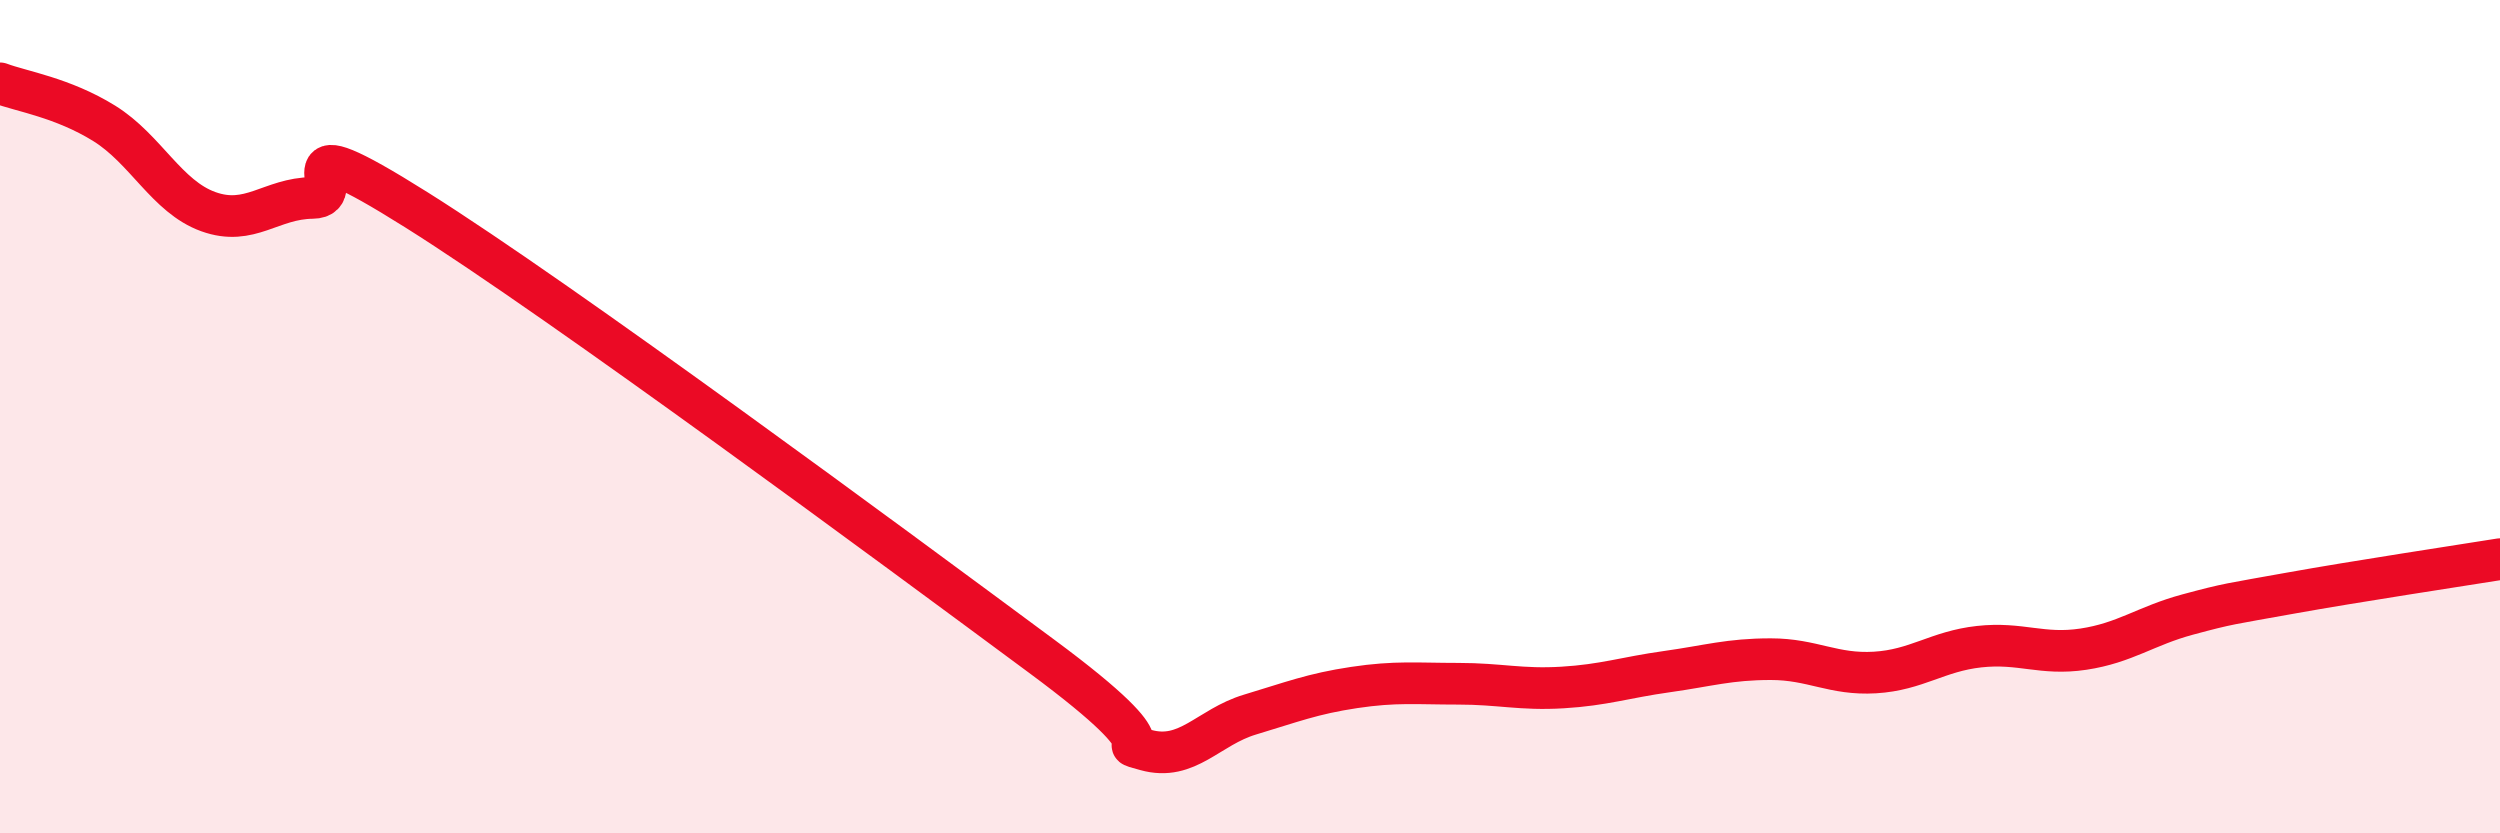
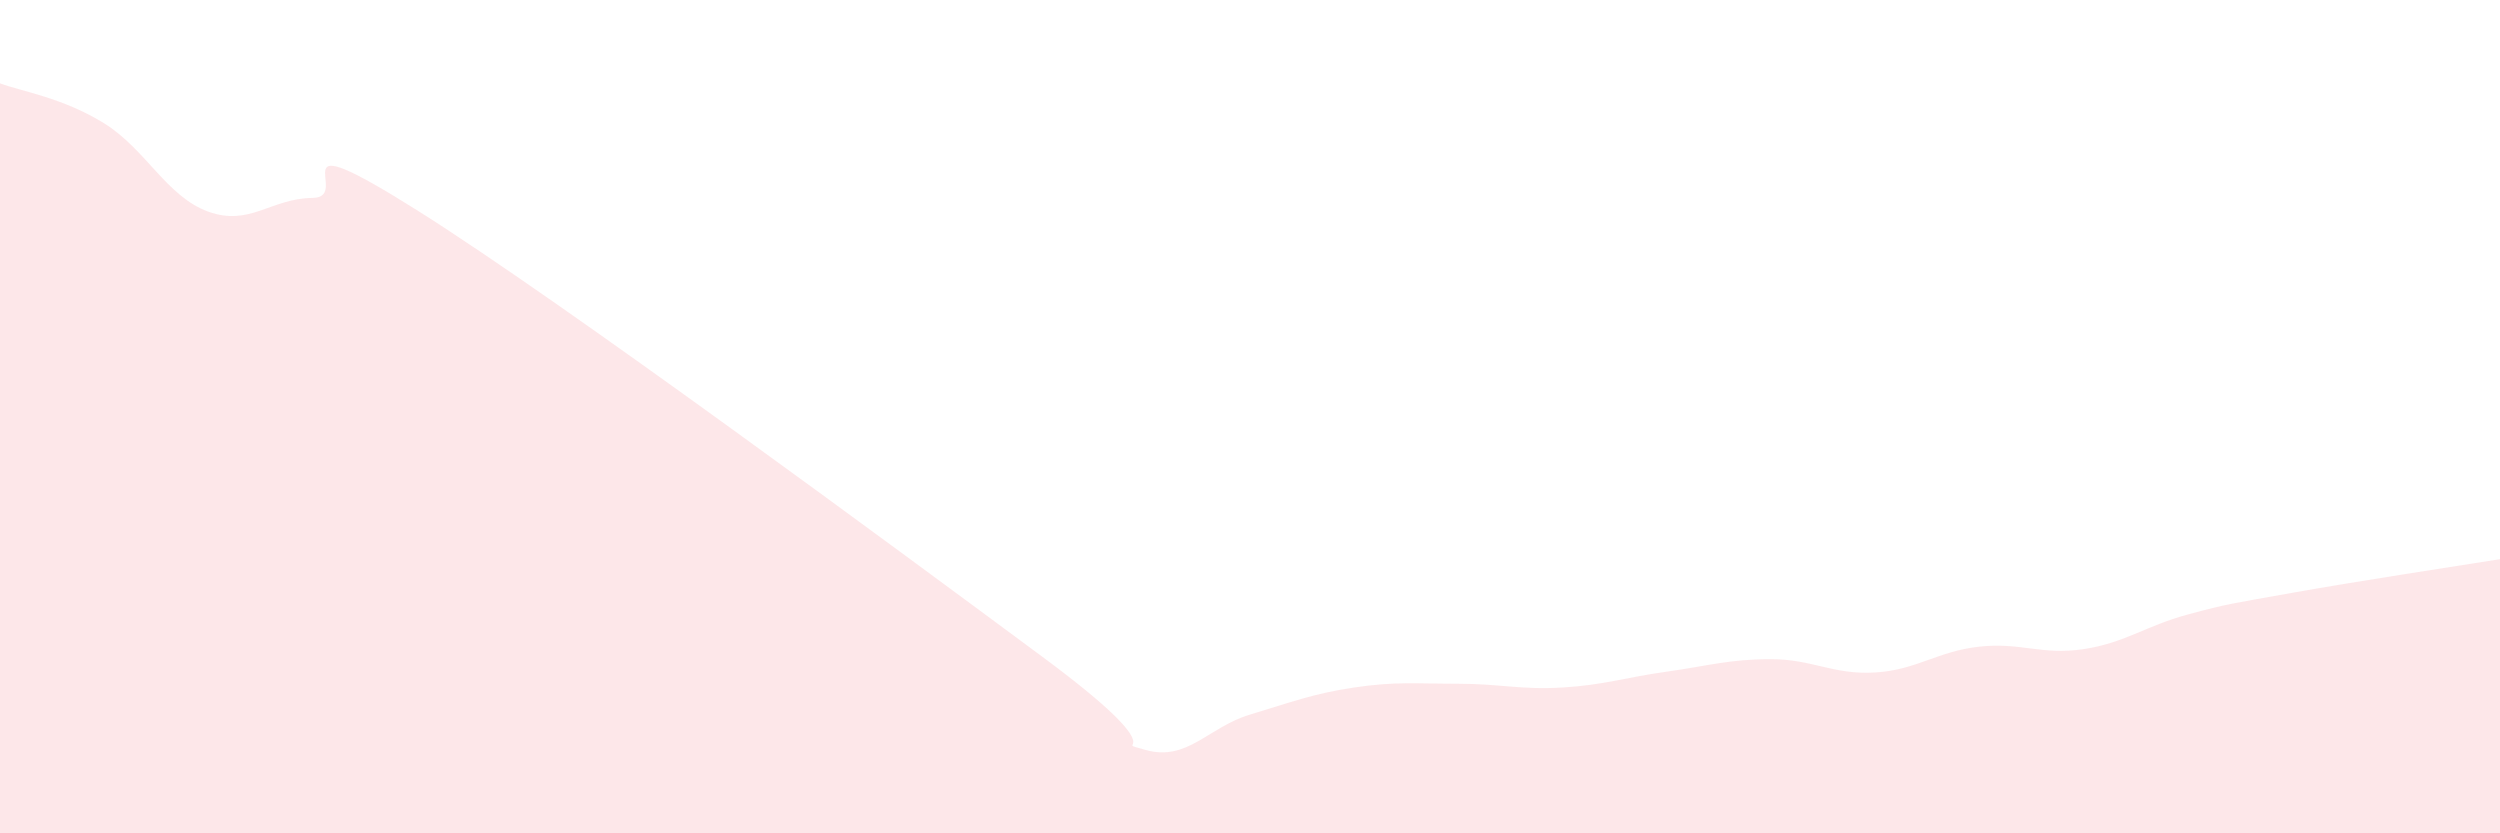
<svg xmlns="http://www.w3.org/2000/svg" width="60" height="20" viewBox="0 0 60 20">
  <path d="M 0,2 C 0.5,2.19 1.5,2.34 2.5,2.96 C 3.5,3.58 4,4.72 5,5.08 C 6,5.44 6.5,4.76 7.5,4.75 C 8.5,4.74 6.5,2.84 10,5.04 C 13.5,7.24 21.5,13.16 25,15.75 C 28.5,18.34 26.5,17.72 27.5,18 C 28.5,18.28 29,17.45 30,17.15 C 31,16.85 31.5,16.65 32.5,16.5 C 33.5,16.35 34,16.41 35,16.41 C 36,16.41 36.5,16.56 37.5,16.5 C 38.5,16.44 39,16.26 40,16.12 C 41,15.98 41.5,15.82 42.5,15.82 C 43.5,15.82 44,16.2 45,16.14 C 46,16.08 46.5,15.63 47.5,15.52 C 48.5,15.41 49,15.73 50,15.58 C 51,15.43 51.5,15.02 52.5,14.75 C 53.5,14.48 53.5,14.5 55,14.23 C 56.5,13.96 59,13.58 60,13.42L60 20L0 20Z" fill="#EB0A25" opacity="0.1" stroke-linecap="round" stroke-linejoin="round" />
-   <path d="M 0,2 C 0.5,2.19 1.5,2.34 2.5,2.96 C 3.5,3.58 4,4.72 5,5.08 C 6,5.44 6.5,4.76 7.5,4.75 C 8.5,4.74 6.5,2.84 10,5.04 C 13.5,7.24 21.5,13.16 25,15.75 C 28.5,18.34 26.5,17.72 27.5,18 C 28.5,18.28 29,17.45 30,17.15 C 31,16.85 31.5,16.65 32.5,16.5 C 33.5,16.35 34,16.41 35,16.41 C 36,16.41 36.5,16.56 37.5,16.5 C 38.5,16.44 39,16.26 40,16.12 C 41,15.98 41.5,15.82 42.5,15.82 C 43.5,15.82 44,16.2 45,16.14 C 46,16.08 46.5,15.63 47.5,15.52 C 48.5,15.41 49,15.73 50,15.58 C 51,15.43 51.5,15.02 52.5,14.75 C 53.5,14.48 53.5,14.5 55,14.23 C 56.5,13.96 59,13.58 60,13.42" stroke="#EB0A25" stroke-width="1" fill="none" stroke-linecap="round" stroke-linejoin="round" />
</svg>